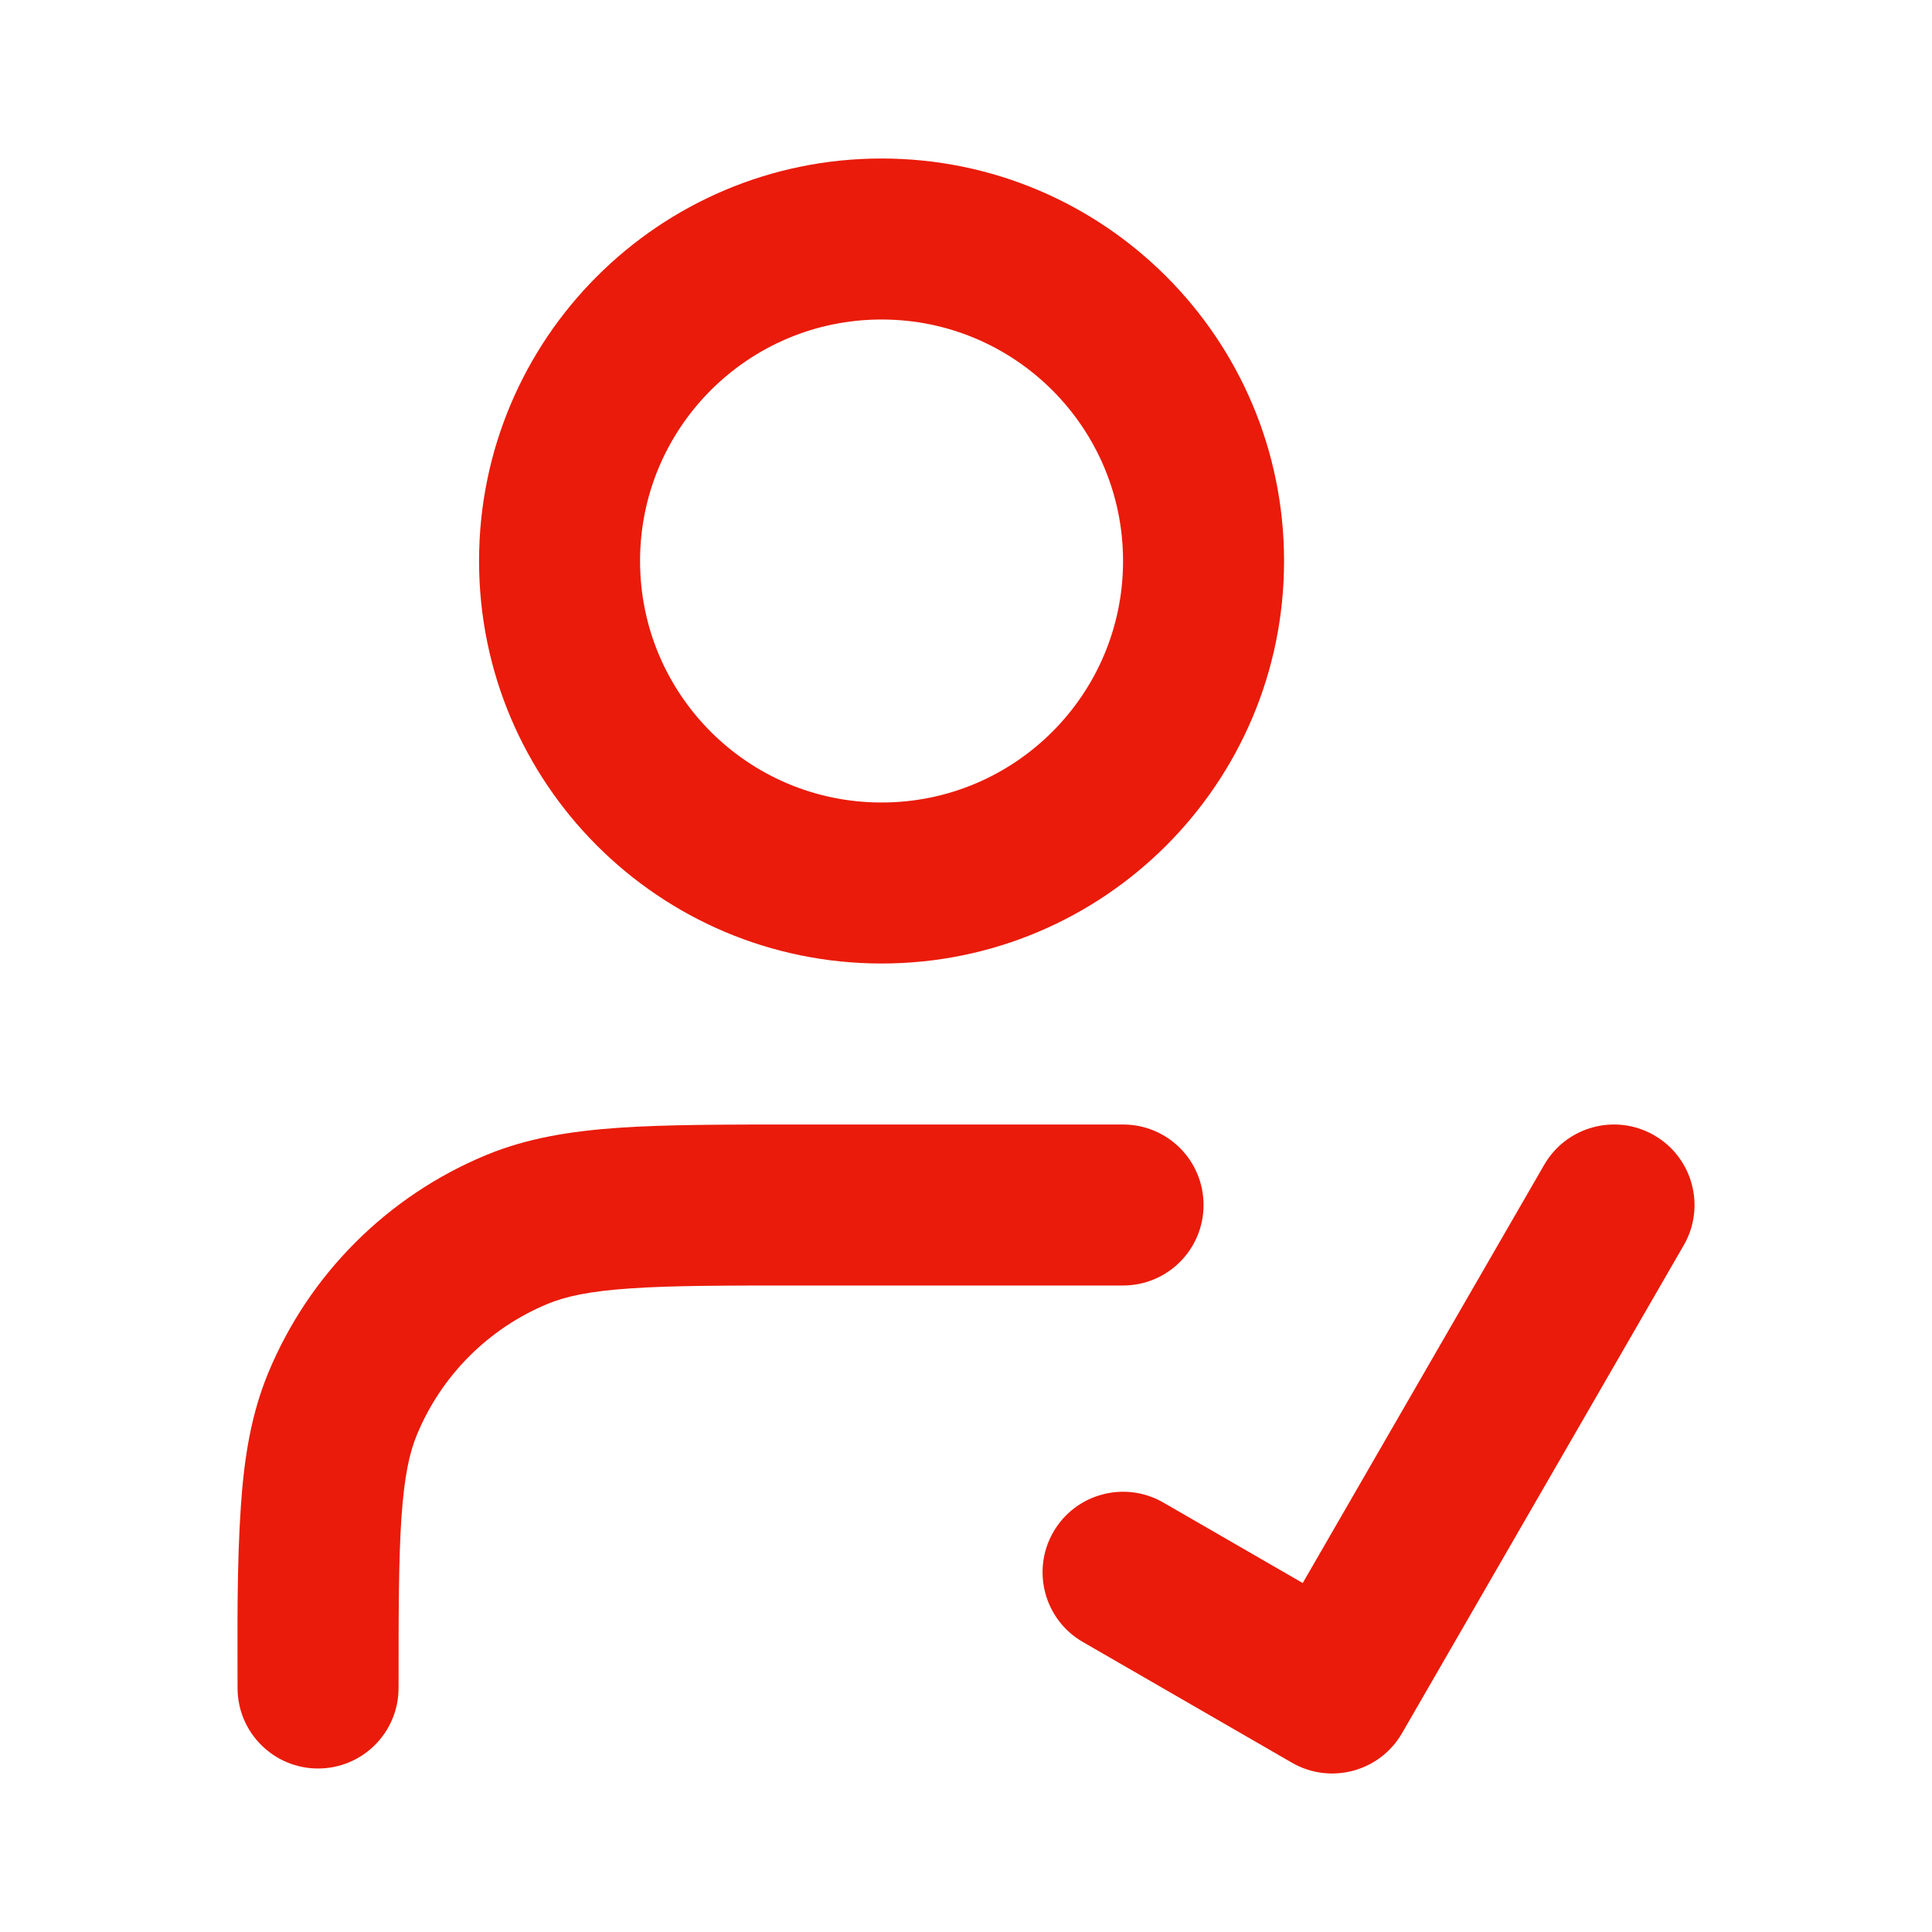
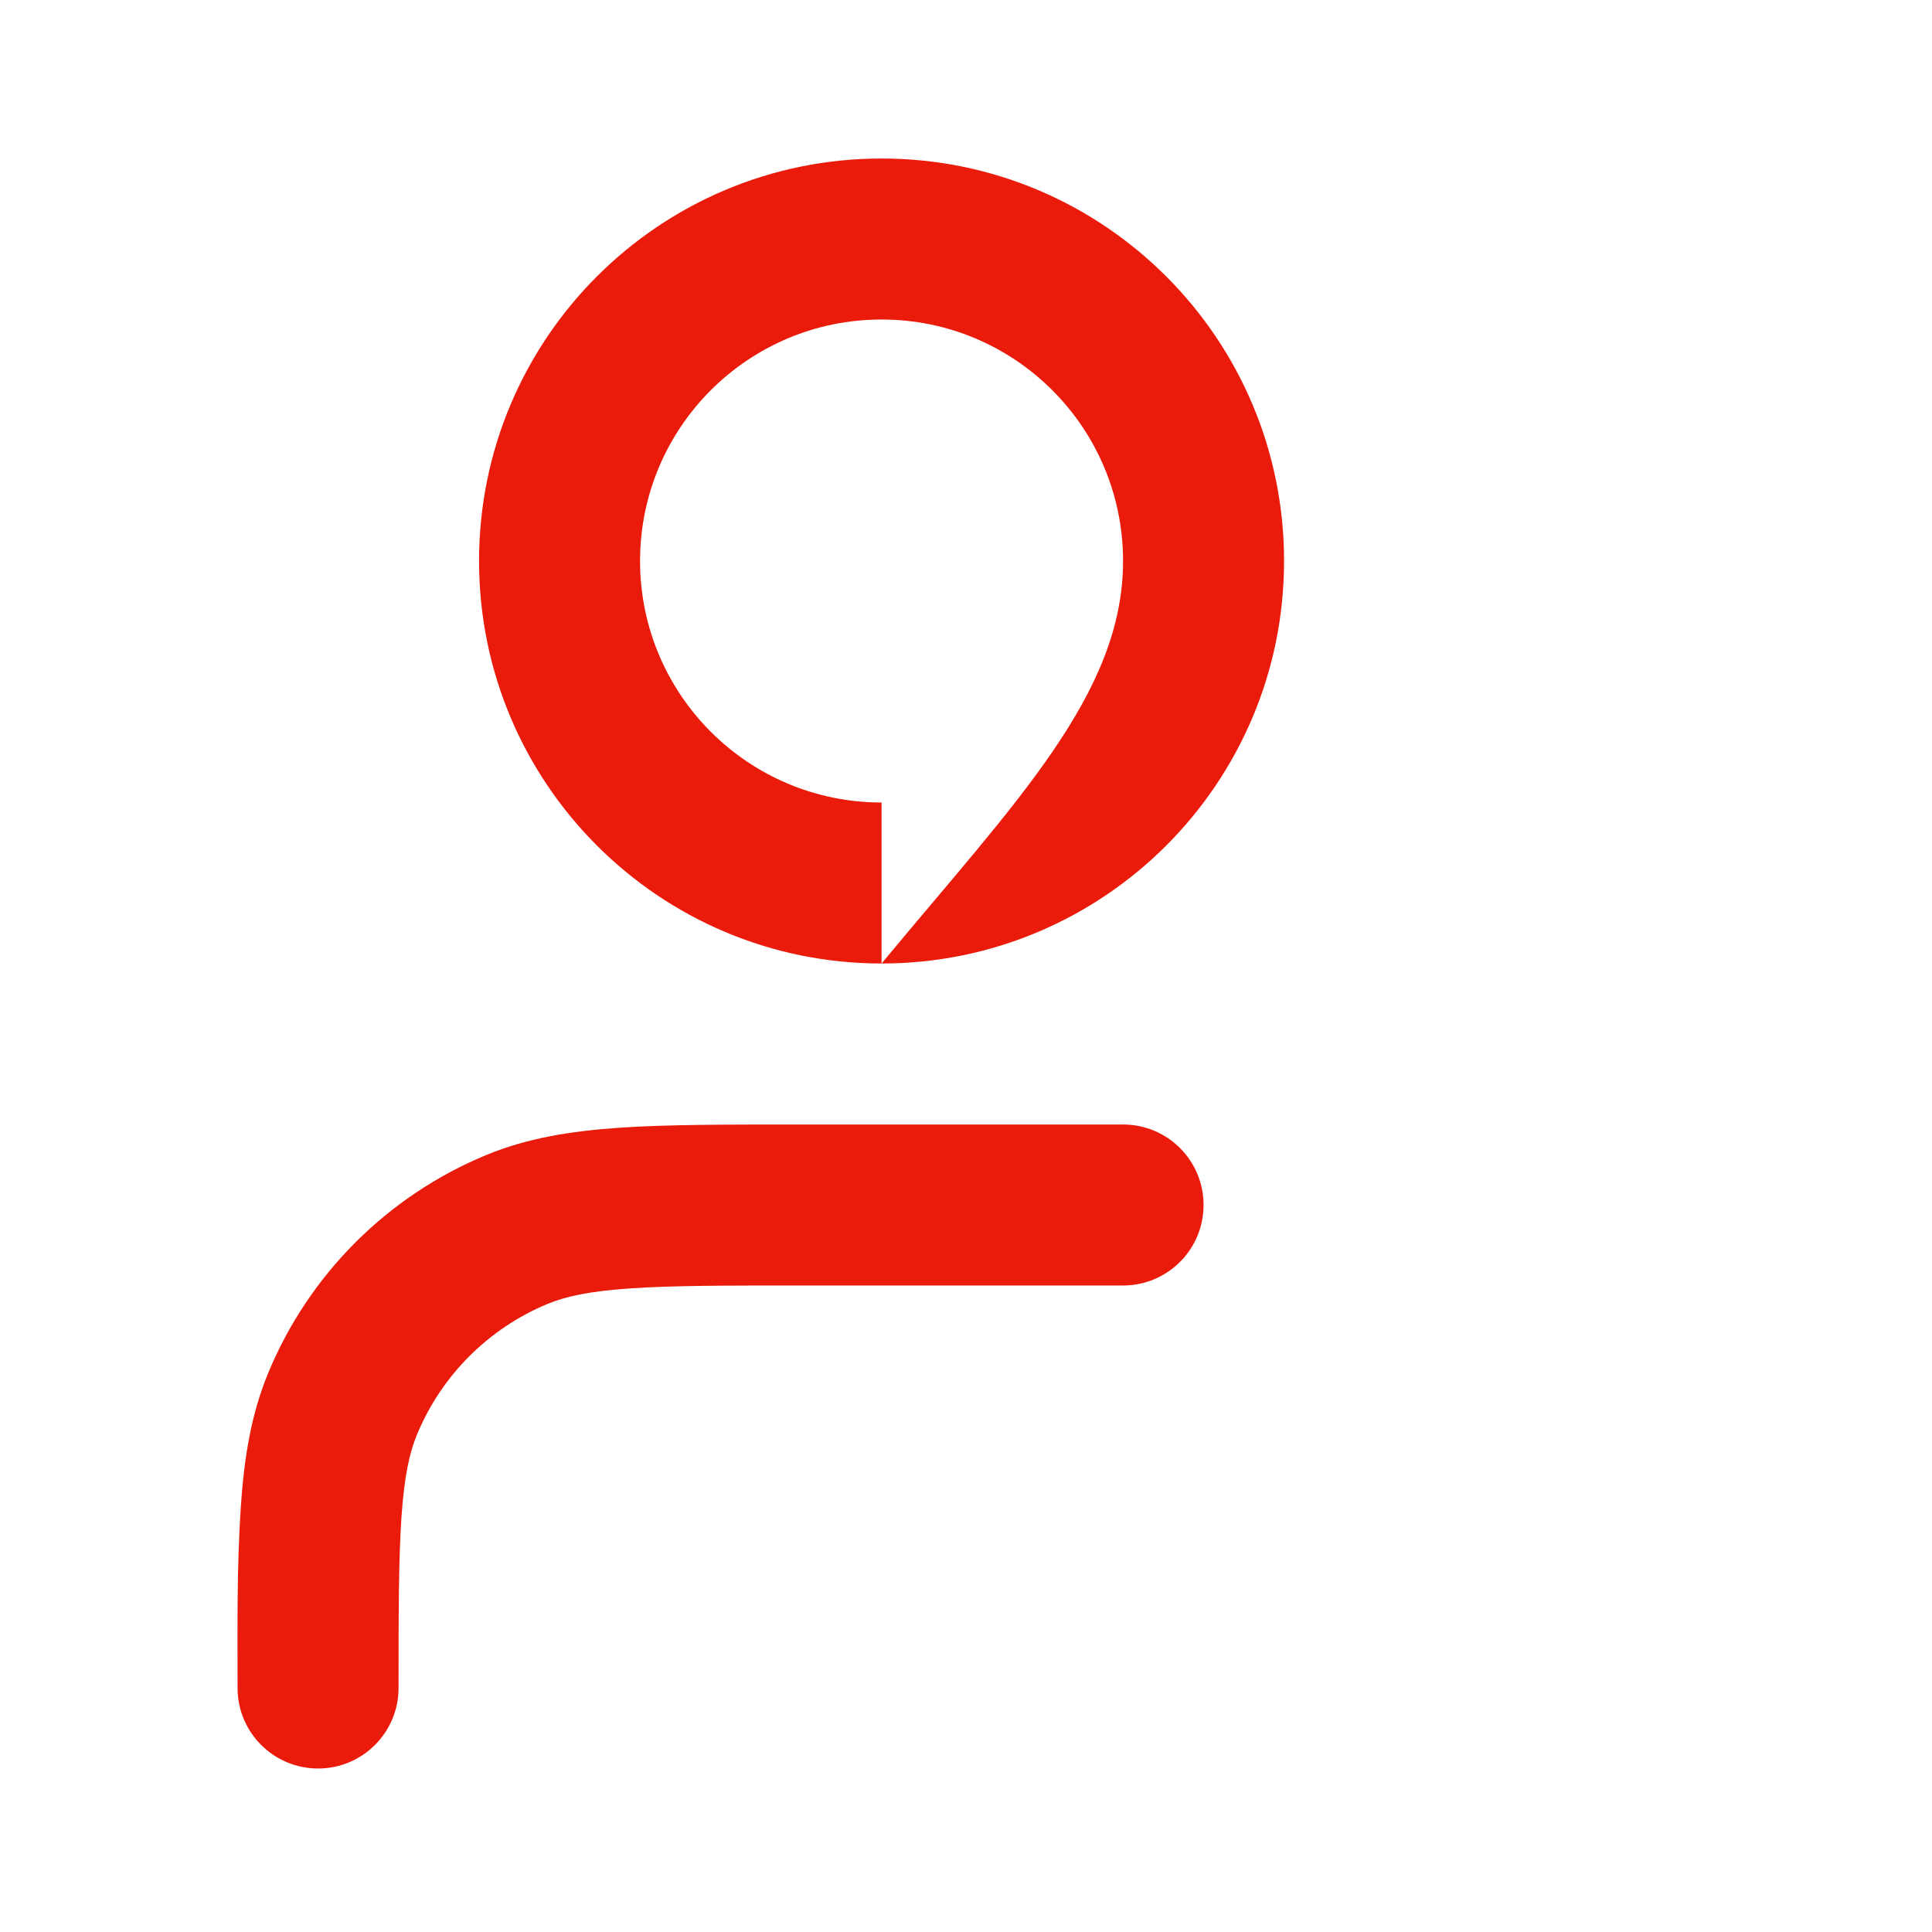
<svg xmlns="http://www.w3.org/2000/svg" width="24" height="24" viewBox="0 0 24 24" fill="none">
-   <path fill-rule="evenodd" clip-rule="evenodd" d="M10.951 11.969C13.713 11.969 15.951 9.73 15.951 6.969C15.951 4.207 13.713 1.969 10.951 1.969C8.19 1.969 5.951 4.207 5.951 6.969C5.951 9.73 8.19 11.969 10.951 11.969ZM10.951 9.969C12.608 9.969 13.951 8.626 13.951 6.969C13.951 5.312 12.608 3.969 10.951 3.969C9.294 3.969 7.951 5.312 7.951 6.969C7.951 8.626 9.294 9.969 10.951 9.969Z" fill="#EA1B0A" />
+   <path fill-rule="evenodd" clip-rule="evenodd" d="M10.951 11.969C13.713 11.969 15.951 9.73 15.951 6.969C15.951 4.207 13.713 1.969 10.951 1.969C8.19 1.969 5.951 4.207 5.951 6.969C5.951 9.73 8.19 11.969 10.951 11.969ZC12.608 9.969 13.951 8.626 13.951 6.969C13.951 5.312 12.608 3.969 10.951 3.969C9.294 3.969 7.951 5.312 7.951 6.969C7.951 8.626 9.294 9.969 10.951 9.969Z" fill="#EA1B0A" />
  <path d="M9.916 13.969H13.951C14.504 13.969 14.951 14.416 14.951 14.969C14.951 15.521 14.504 15.969 13.951 15.969H9.951C9.006 15.969 8.347 15.969 7.831 16.005C7.324 16.039 7.029 16.104 6.803 16.197C6.068 16.502 5.484 17.086 5.18 17.821C5.086 18.046 5.022 18.341 4.987 18.848C4.952 19.364 4.951 20.023 4.951 20.969C4.951 21.521 4.504 21.969 3.951 21.969C3.399 21.969 2.951 21.521 2.951 20.969C2.951 20.217 2.941 19.462 2.992 18.712C3.033 18.103 3.121 17.565 3.332 17.055C3.839 15.83 4.813 14.857 6.038 14.349C6.548 14.138 7.086 14.051 7.695 14.009C8.287 13.969 9.014 13.969 9.916 13.969Z" fill="#EA1B0A" />
-   <path d="M20.916 15.469C21.192 14.991 21.028 14.379 20.549 14.103C20.071 13.827 19.46 13.991 19.183 14.469L16.183 19.665L14.451 18.665C13.973 18.389 13.361 18.553 13.085 19.031C12.809 19.509 12.973 20.121 13.451 20.397L16.049 21.897C16.528 22.173 17.139 22.009 17.416 21.531L20.916 15.469Z" fill="#EA1B0A" />
</svg>